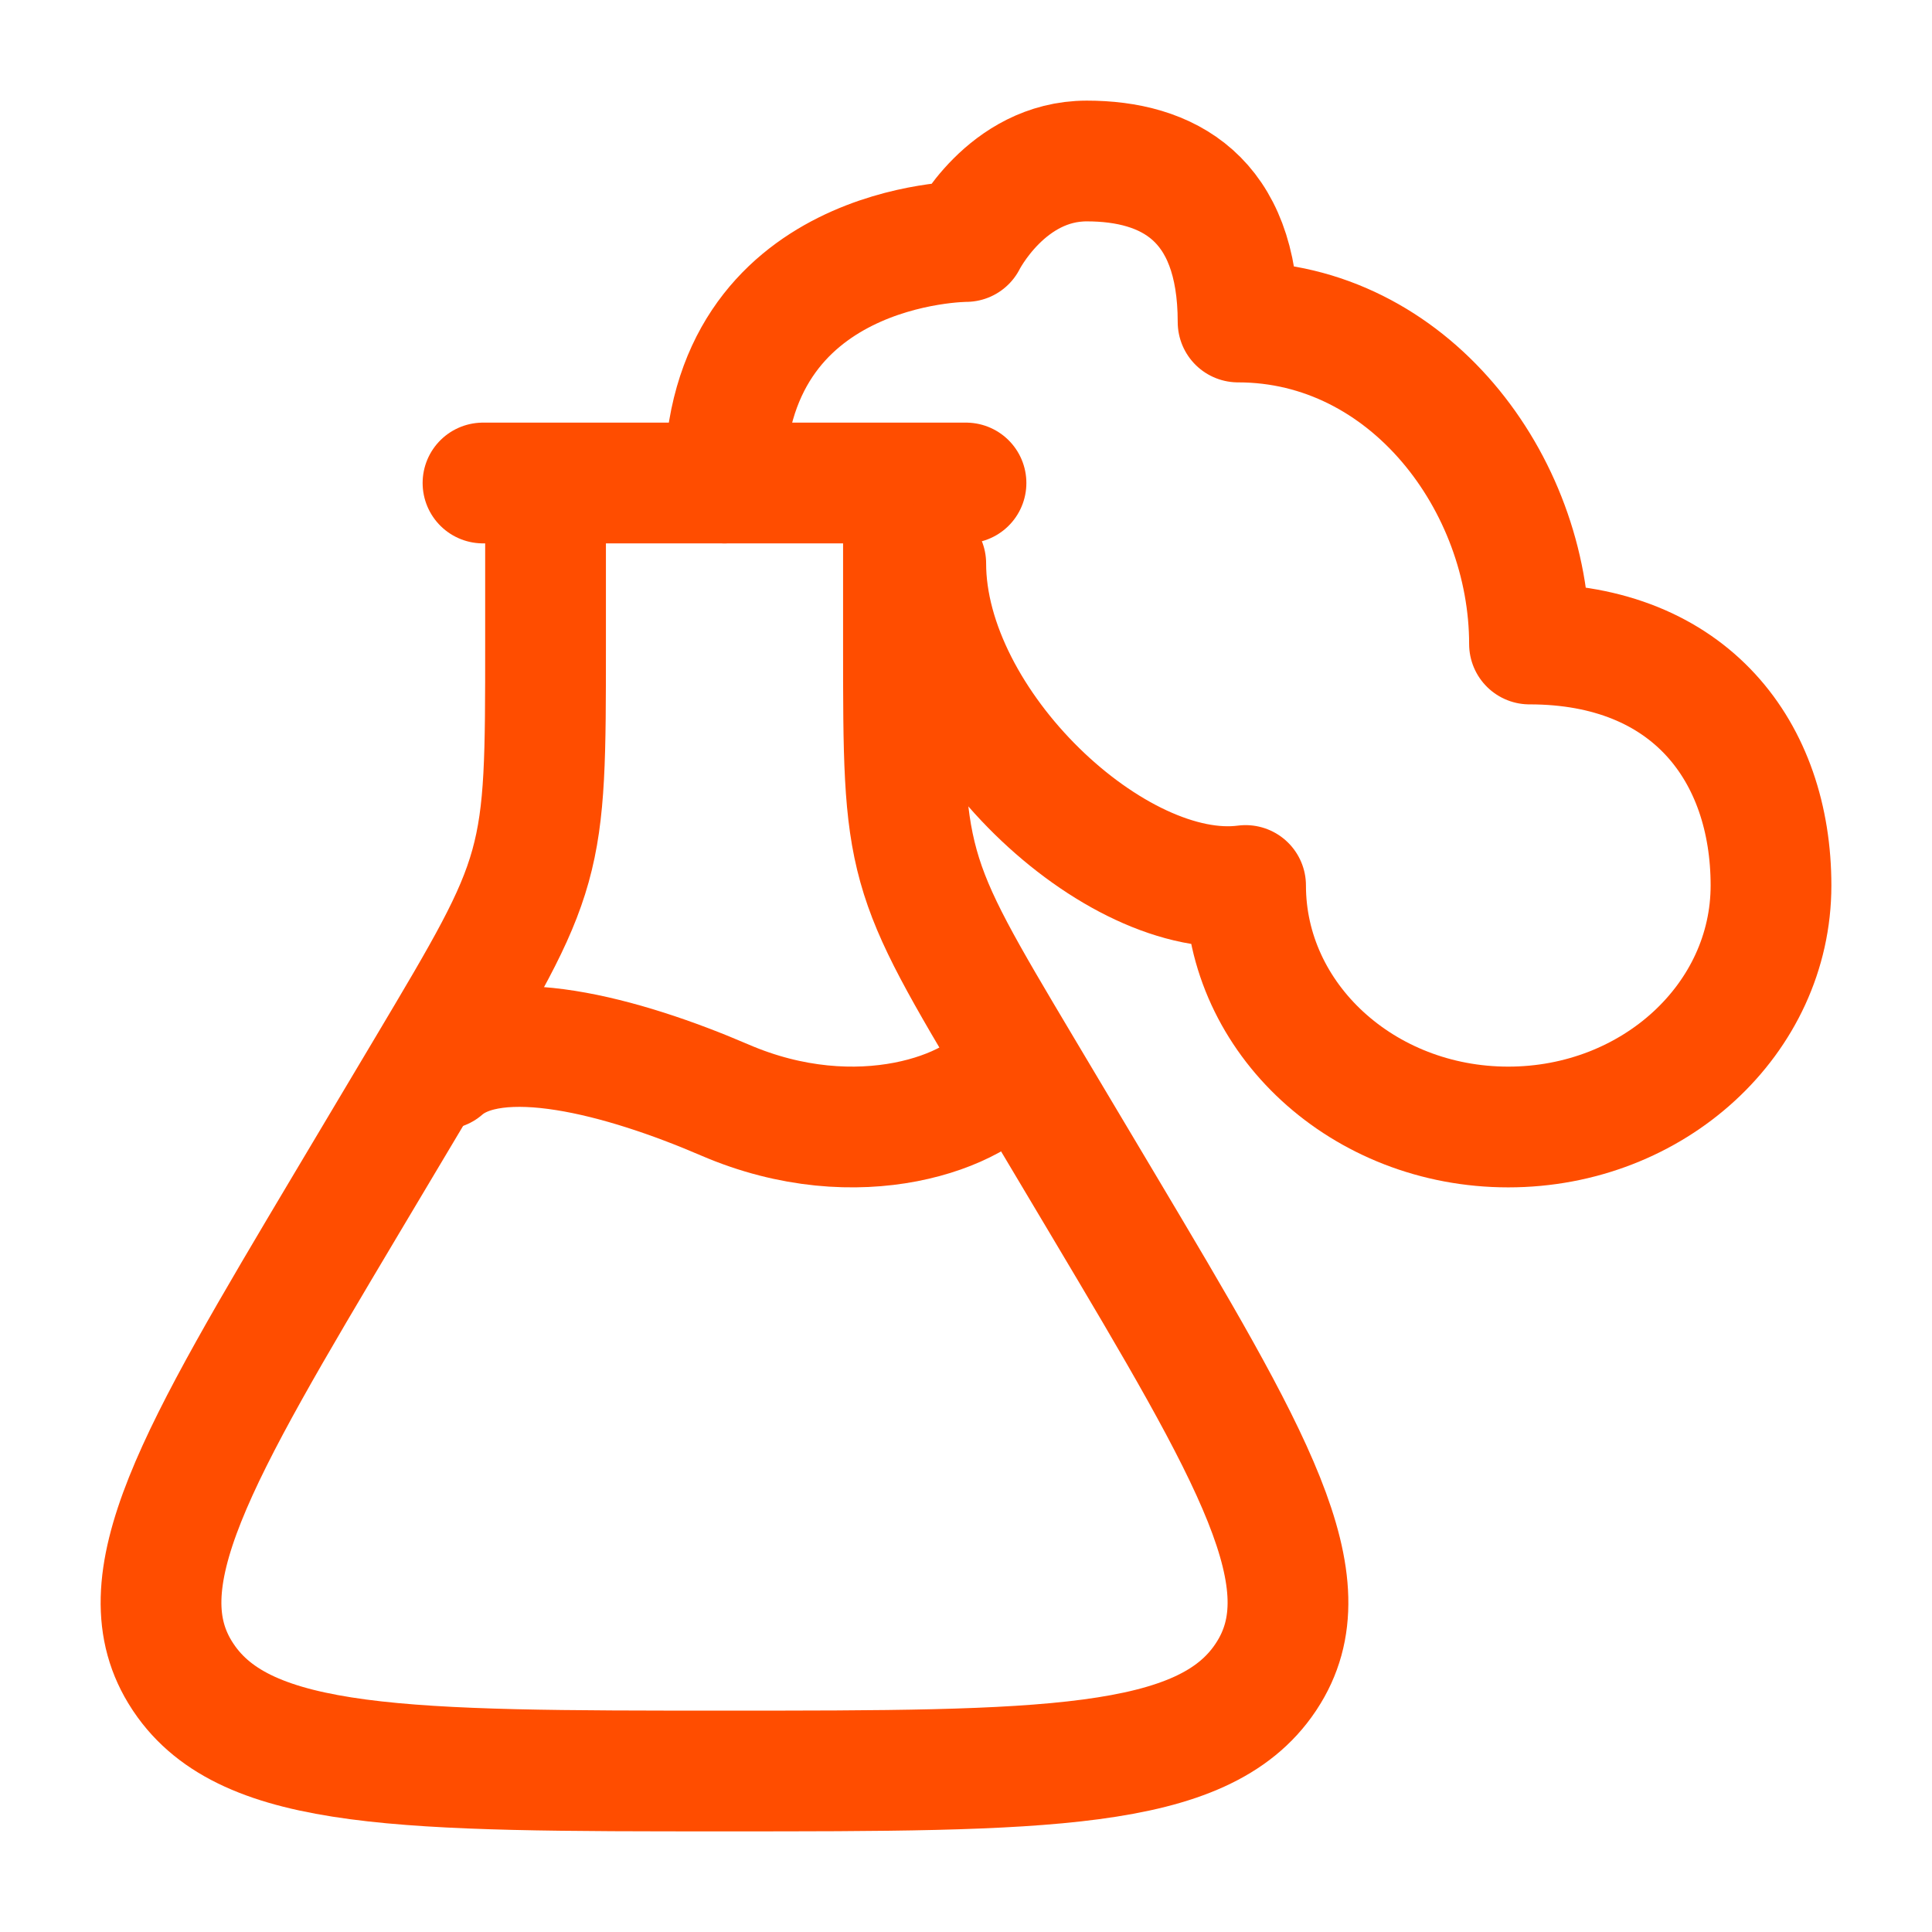
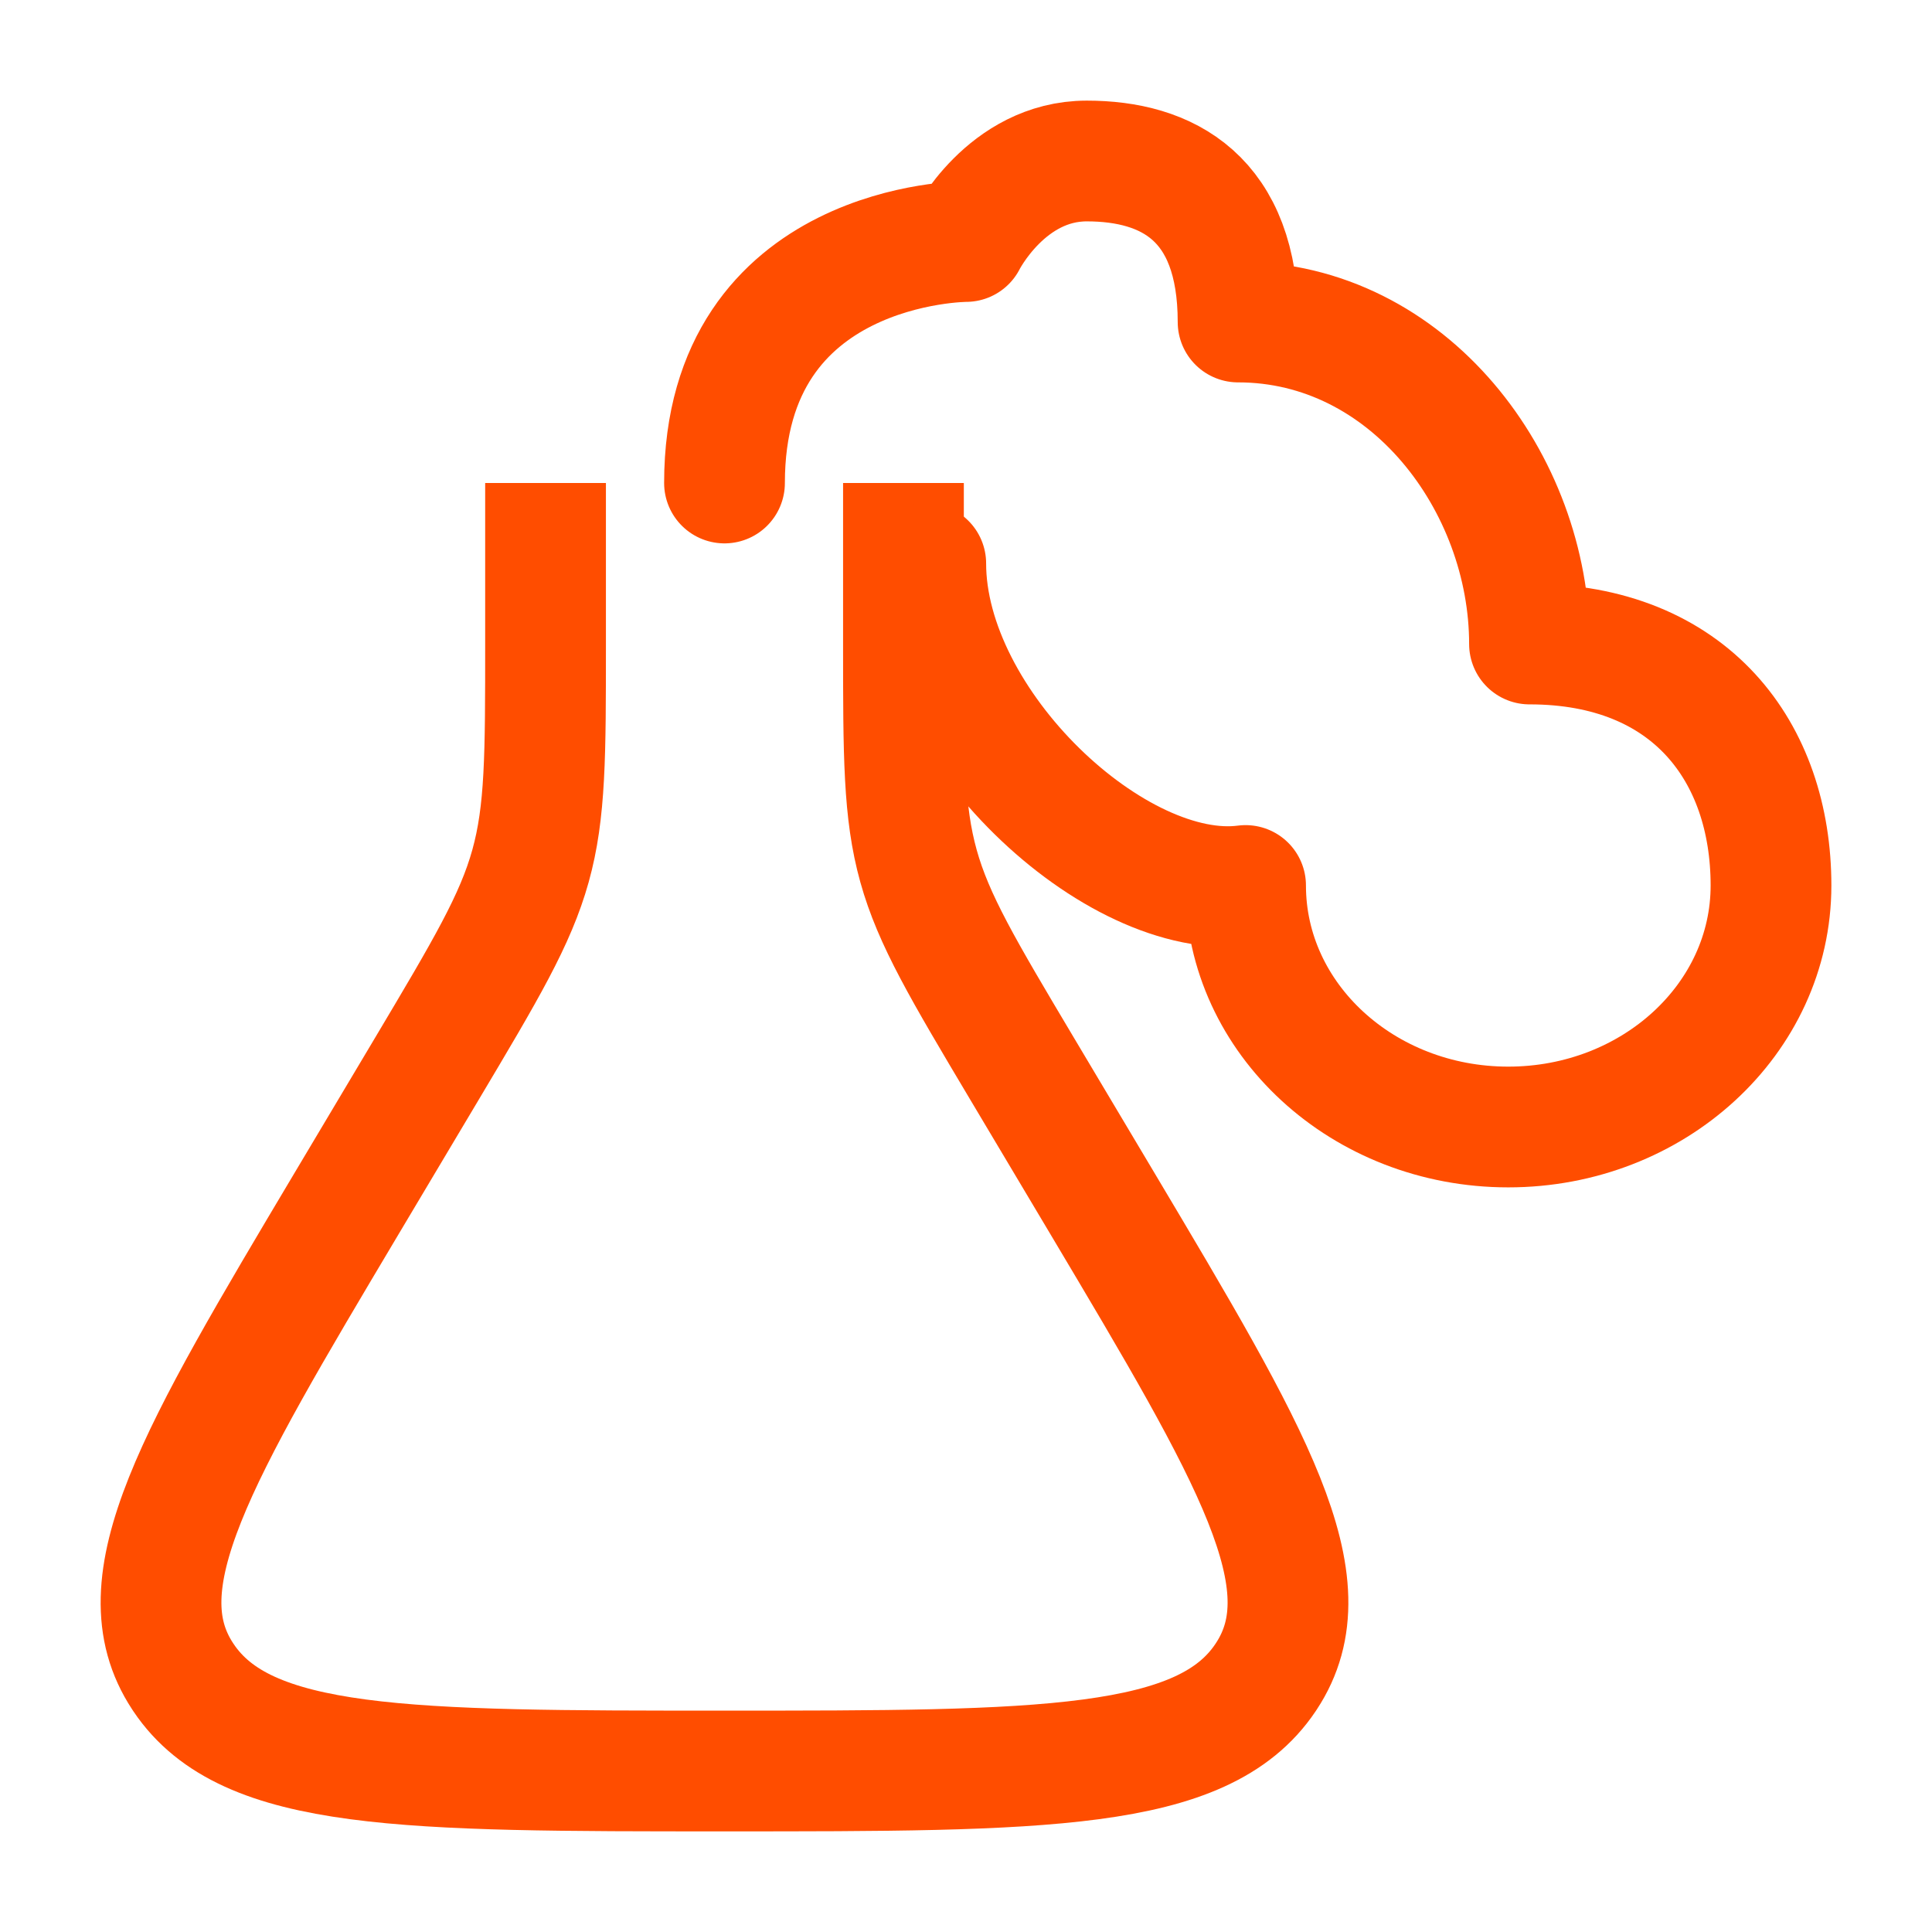
<svg xmlns="http://www.w3.org/2000/svg" width="24" height="24" viewBox="0 0 24 24" fill="none">
  <path d="M11.223 6V7.989C11.223 9.387 11.223 10.086 11.41 10.758C11.597 11.429 11.964 12.045 12.698 13.278L13.693 14.948C15.563 18.089 16.498 19.66 15.731 20.824L15.719 20.842C14.941 22 12.961 22 9 22C5.039 22 3.059 22 2.281 20.842L2.269 20.824C1.502 19.66 2.437 18.089 4.307 14.948L5.302 13.278C6.036 12.045 6.403 11.429 6.59 10.758C6.777 10.086 6.777 9.387 6.777 7.989V6" stroke="#FF4D00" stroke-width="1.5" />
-   <path d="M6 6H12" stroke="#FF4D00" stroke-width="1.5" stroke-linecap="round" stroke-linejoin="round" />
-   <path d="M5.5 13.28C6.167 12.699 7.734 13.118 9.002 13.664C10.668 14.383 12.167 13.802 12.5 13.28" stroke="#FF4D00" stroke-width="1.5" stroke-linecap="round" />
  <path d="M11.5 7C11.5 9 13.862 11.212 15.473 11C15.473 12.657 16.934 14 18.736 14C20.539 14 22 12.657 22 11C22 9.343 21 8 19 8C19 6 17.5 4 15.38 4C15.38 2.457 14.5 2 13.5 2C12.5 2 12 3 12 3C12 3 9 3 9 6" stroke="#FF4D00" stroke-width="1.5" stroke-linecap="round" stroke-linejoin="round" />
</svg>